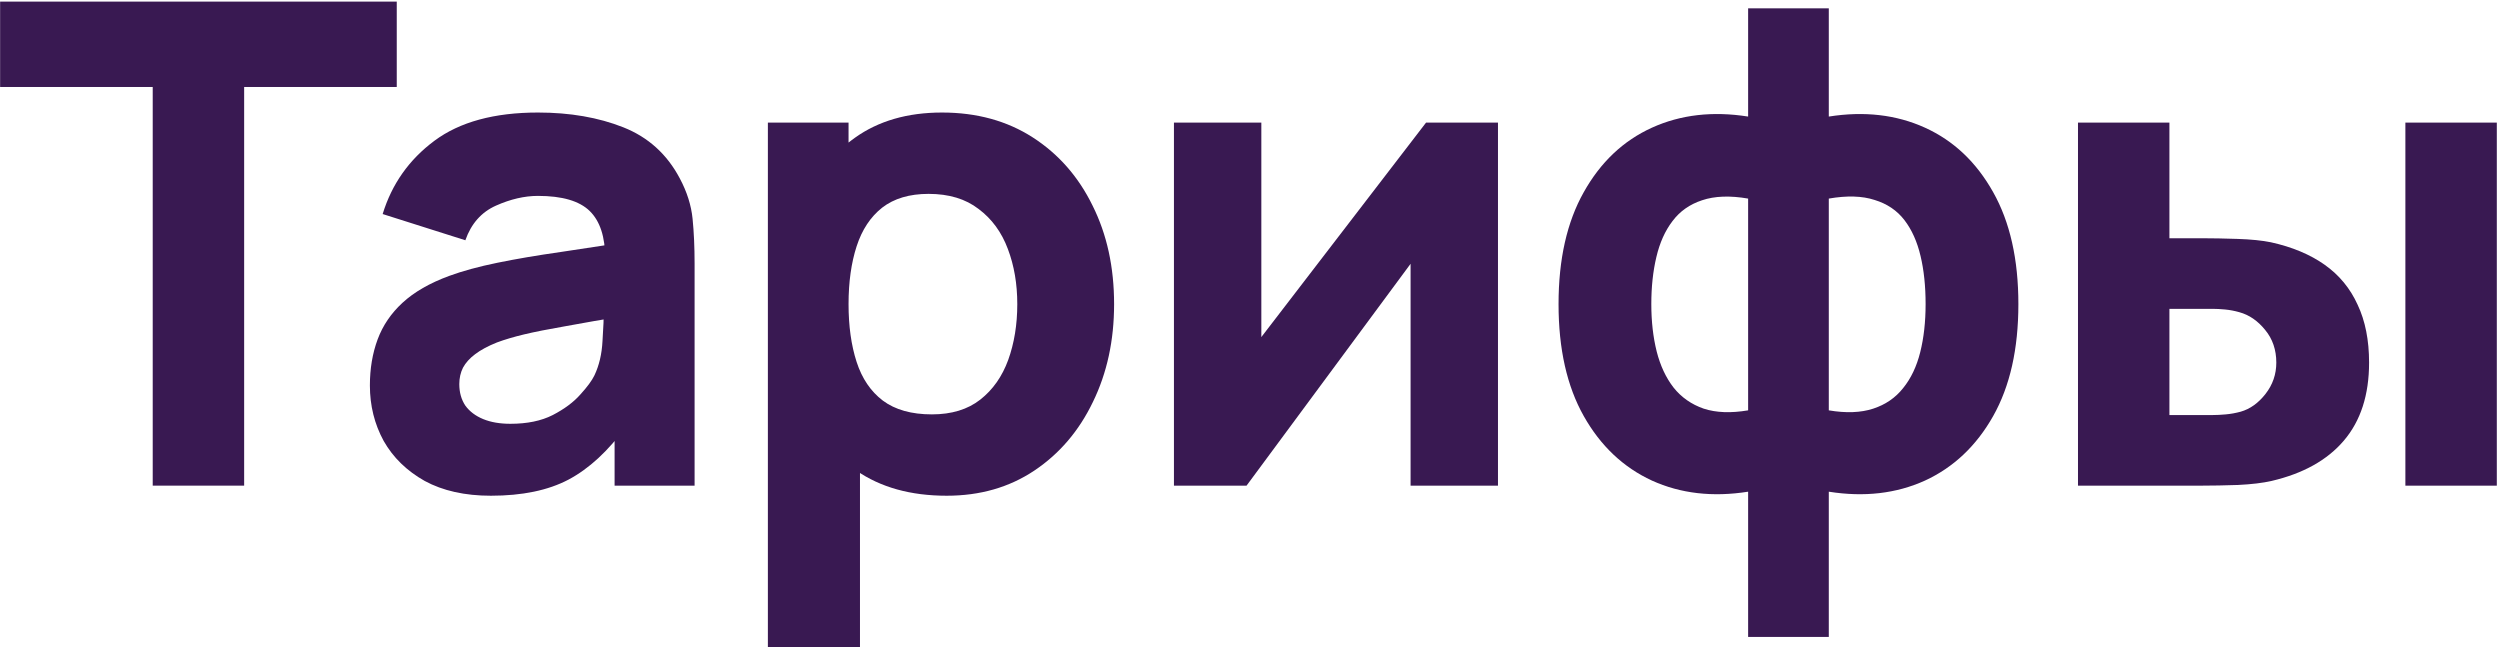
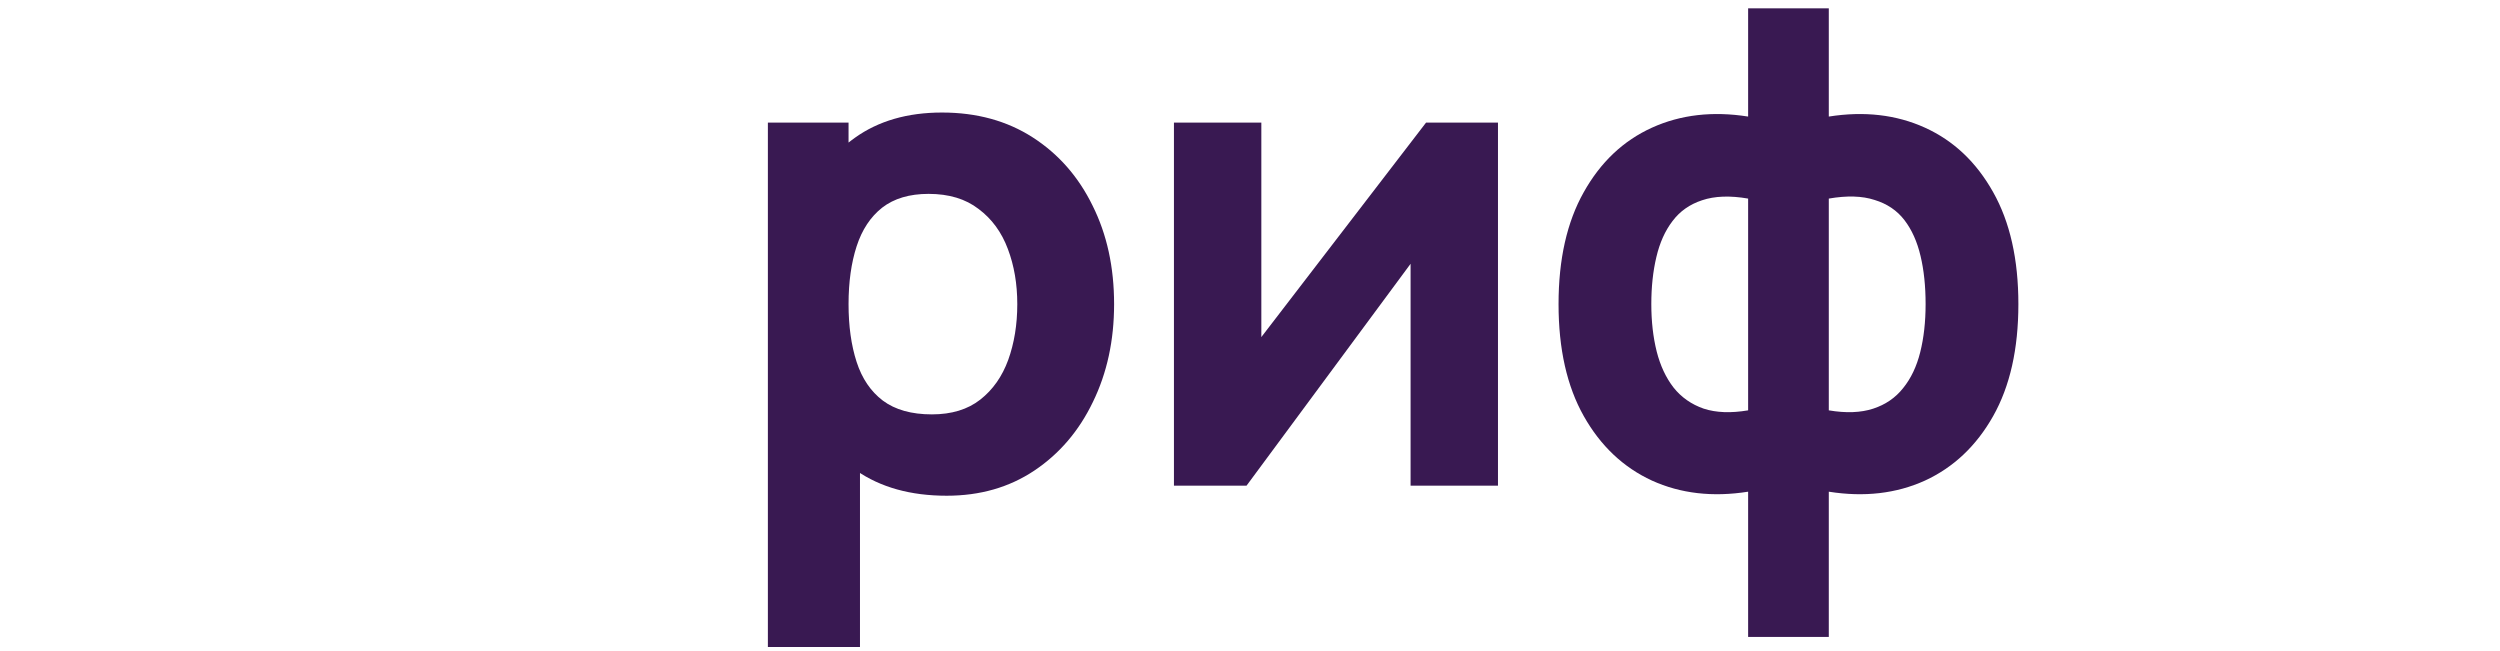
<svg xmlns="http://www.w3.org/2000/svg" width="476" height="124" viewBox="0 0 476 124" fill="none">
-   <path d="M29.078 92.466V16.562H0.022V0.306H75.542V16.562H46.486V92.466H29.078Z" fill="#391952" />
-   <path d="M93.467 94.386C88.518 94.386 84.315 93.448 80.859 91.57C77.446 89.65 74.843 87.112 73.051 83.954C71.302 80.754 70.427 77.234 70.427 73.394C70.427 70.194 70.918 67.272 71.899 64.626C72.88 61.981 74.459 59.656 76.635 57.65C78.854 55.602 81.819 53.896 85.531 52.53C88.091 51.592 91.142 50.76 94.683 50.034C98.224 49.309 102.235 48.626 106.715 47.986C111.195 47.304 116.123 46.557 121.499 45.746L115.227 49.202C115.227 45.106 114.246 42.098 112.283 40.178C110.32 38.258 107.035 37.298 102.427 37.298C99.867 37.298 97.2 37.917 94.427 39.154C91.654 40.392 89.712 42.589 88.603 45.746L72.859 40.754C74.608 35.037 77.894 30.386 82.715 26.802C87.536 23.218 94.107 21.426 102.427 21.426C108.528 21.426 113.947 22.365 118.683 24.242C123.419 26.12 127.003 29.362 129.435 33.97C130.8 36.53 131.611 39.09 131.867 41.65C132.123 44.21 132.251 47.069 132.251 50.226V92.466H117.019V78.258L119.195 81.202C115.824 85.853 112.176 89.224 108.251 91.314C104.368 93.362 99.44 94.386 93.467 94.386ZM97.179 80.69C100.379 80.69 103.067 80.136 105.243 79.026C107.462 77.874 109.211 76.573 110.491 75.122C111.814 73.672 112.71 72.456 113.179 71.474C114.075 69.597 114.587 67.421 114.715 64.946C114.886 62.429 114.971 60.338 114.971 58.674L120.091 59.954C114.928 60.808 110.747 61.533 107.547 62.13C104.347 62.685 101.766 63.197 99.803 63.666C97.84 64.136 96.112 64.648 94.619 65.202C92.912 65.885 91.526 66.632 90.459 67.442C89.435 68.21 88.667 69.064 88.155 70.002C87.686 70.941 87.451 71.986 87.451 73.138C87.451 74.717 87.835 76.082 88.603 77.234C89.414 78.344 90.544 79.197 91.995 79.794C93.446 80.392 95.174 80.69 97.179 80.69Z" fill="#391952" />
  <path d="M180.252 94.386C173.383 94.386 167.644 92.786 163.036 89.586C158.428 86.386 154.951 82.034 152.604 76.53C150.3 71.026 149.148 64.818 149.148 57.906C149.148 50.994 150.3 44.786 152.604 39.282C154.908 33.778 158.3 29.426 162.78 26.226C167.26 23.026 172.785 21.426 179.356 21.426C185.969 21.426 191.729 23.005 196.636 26.162C201.543 29.32 205.34 33.65 208.028 39.154C210.759 44.616 212.124 50.866 212.124 57.906C212.124 64.818 210.78 71.026 208.092 76.53C205.447 82.034 201.735 86.386 196.956 89.586C192.177 92.786 186.609 94.386 180.252 94.386ZM146.204 123.186V23.346H161.564V70.706H163.74V123.186H146.204ZM177.436 78.898C181.191 78.898 184.263 77.96 186.652 76.082C189.041 74.205 190.812 71.688 191.964 68.53C193.116 65.33 193.692 61.789 193.692 57.906C193.692 54.066 193.095 50.568 191.9 47.41C190.705 44.21 188.849 41.672 186.332 39.794C183.857 37.874 180.679 36.914 176.796 36.914C173.169 36.914 170.225 37.789 167.964 39.538C165.745 41.288 164.124 43.741 163.1 46.898C162.076 50.056 161.564 53.725 161.564 57.906C161.564 62.088 162.076 65.757 163.1 68.914C164.124 72.072 165.788 74.525 168.092 76.274C170.439 78.024 173.553 78.898 177.436 78.898Z" fill="#391952" />
  <path d="M285.215 23.346V92.466H268.575V50.226L237.343 92.466H223.519V23.346H240.159V64.178L271.519 23.346H285.215Z" fill="#391952" />
  <path d="M332.843 121.266V93.618C326.102 94.685 320 93.981 314.539 91.506C309.078 88.989 304.747 84.893 301.547 79.218C298.347 73.544 296.747 66.44 296.747 57.906C296.747 49.373 298.347 42.269 301.547 36.594C304.747 30.877 309.078 26.781 314.539 24.306C320 21.832 326.102 21.128 332.843 22.194V1.586H348.203V22.194C354.944 21.128 361.046 21.832 366.507 24.306C371.968 26.781 376.299 30.877 379.499 36.594C382.699 42.269 384.299 49.373 384.299 57.906C384.299 66.44 382.699 73.544 379.499 79.218C376.299 84.893 371.968 88.989 366.507 91.506C361.046 93.981 354.944 94.685 348.203 93.618V121.266H332.843ZM332.843 78.13V37.81C329.387 37.213 326.464 37.32 324.075 38.13C321.728 38.898 319.851 40.221 318.443 42.098C317.035 43.933 316.011 46.216 315.371 48.946C314.731 51.634 314.411 54.621 314.411 57.906C314.411 61.192 314.752 64.2 315.435 66.93C316.118 69.618 317.184 71.901 318.635 73.778C320.128 75.656 322.048 77 324.395 77.81C326.742 78.578 329.558 78.685 332.843 78.13ZM348.203 78.13C351.488 78.685 354.304 78.578 356.651 77.81C358.998 77.042 360.896 75.741 362.347 73.906C363.84 72.072 364.928 69.789 365.611 67.058C366.294 64.328 366.635 61.277 366.635 57.906C366.635 54.493 366.315 51.442 365.675 48.754C365.035 46.024 364.011 43.741 362.603 41.906C361.195 40.072 359.296 38.792 356.907 38.066C354.56 37.298 351.659 37.213 348.203 37.81V78.13Z" fill="#391952" />
-   <path d="M395.649 92.466V23.346H413.057V45.362H419.329C421.249 45.362 423.489 45.405 426.049 45.49C428.609 45.576 430.721 45.789 432.385 46.13C436.438 47.026 439.852 48.456 442.625 50.418C445.398 52.381 447.489 54.92 448.897 58.034C450.348 61.106 451.073 64.776 451.073 69.042C451.073 75.186 449.473 80.136 446.273 83.89C443.116 87.602 438.529 90.162 432.513 91.57C430.849 91.954 428.716 92.21 426.113 92.338C423.51 92.424 421.249 92.466 419.329 92.466H395.649ZM413.057 79.026H421.249C422.017 79.026 422.87 78.984 423.809 78.898C424.748 78.813 425.686 78.642 426.625 78.386C428.417 77.874 429.996 76.744 431.361 74.994C432.726 73.245 433.409 71.261 433.409 69.042C433.409 66.61 432.705 64.541 431.297 62.834C429.889 61.085 428.246 59.954 426.369 59.442C425.473 59.186 424.577 59.016 423.681 58.93C422.785 58.845 421.974 58.802 421.249 58.802H413.057V79.026ZM457.985 92.466V23.346H475.393V92.466H457.985Z" fill="#391952" />
</svg>